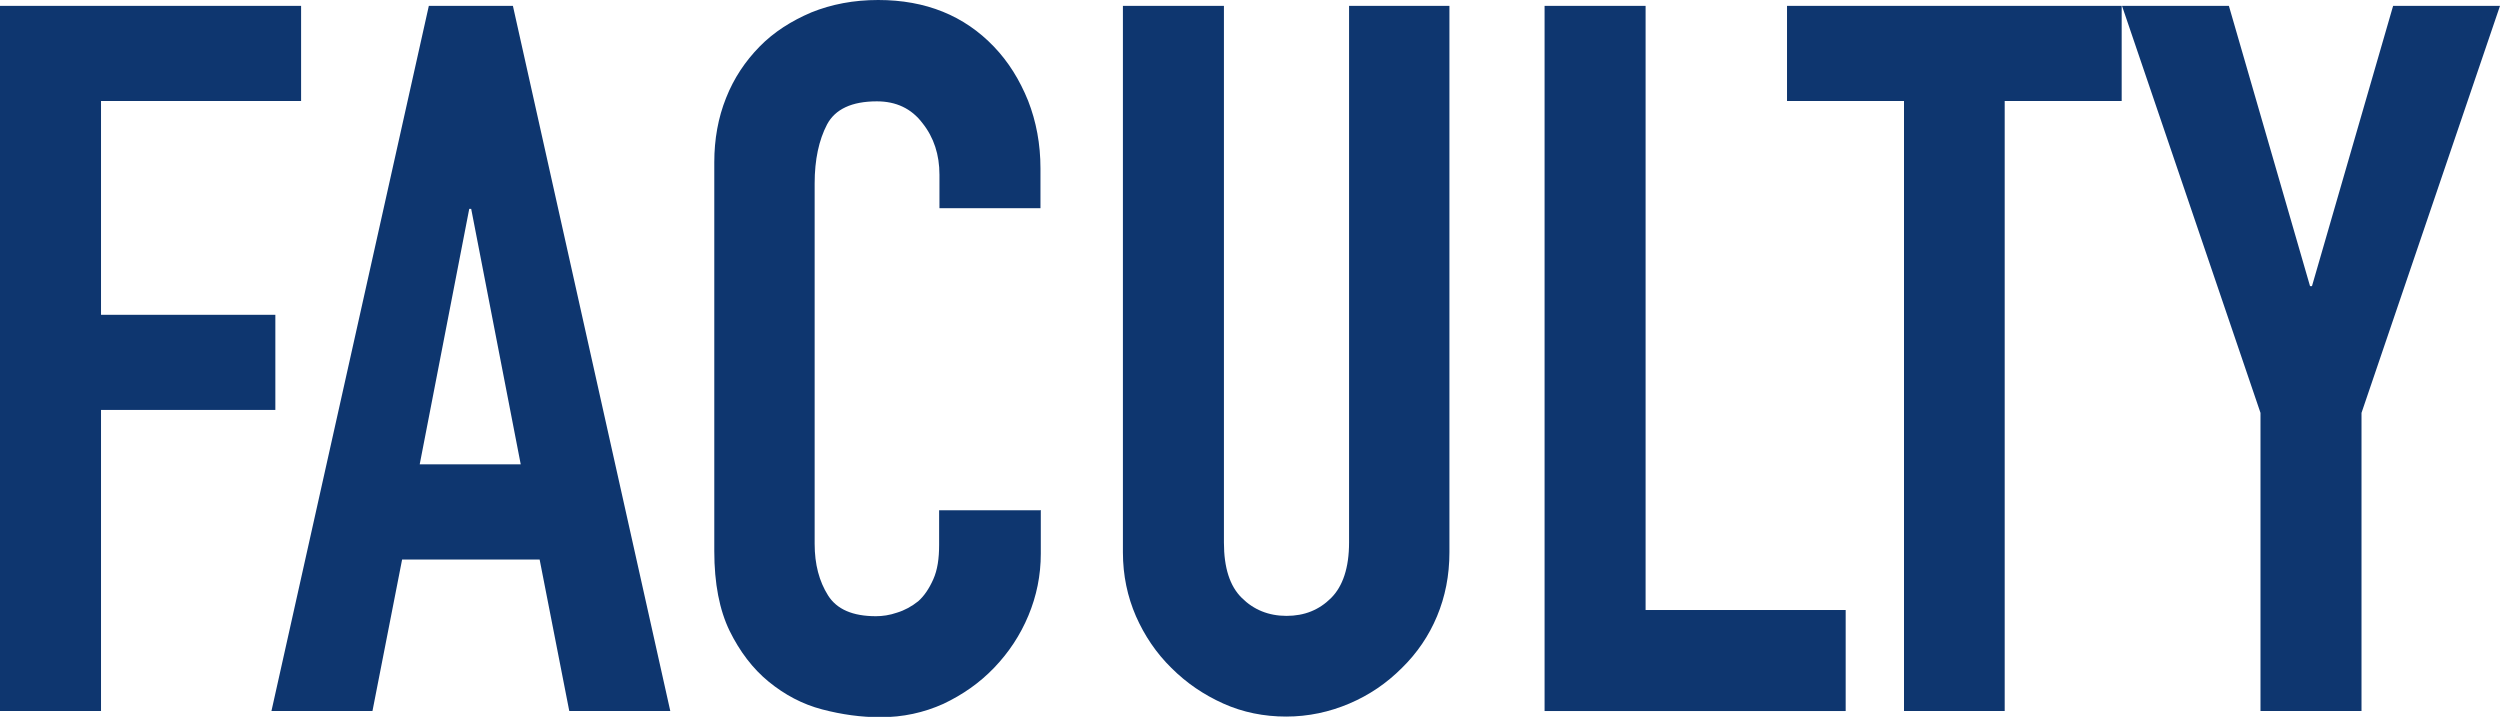
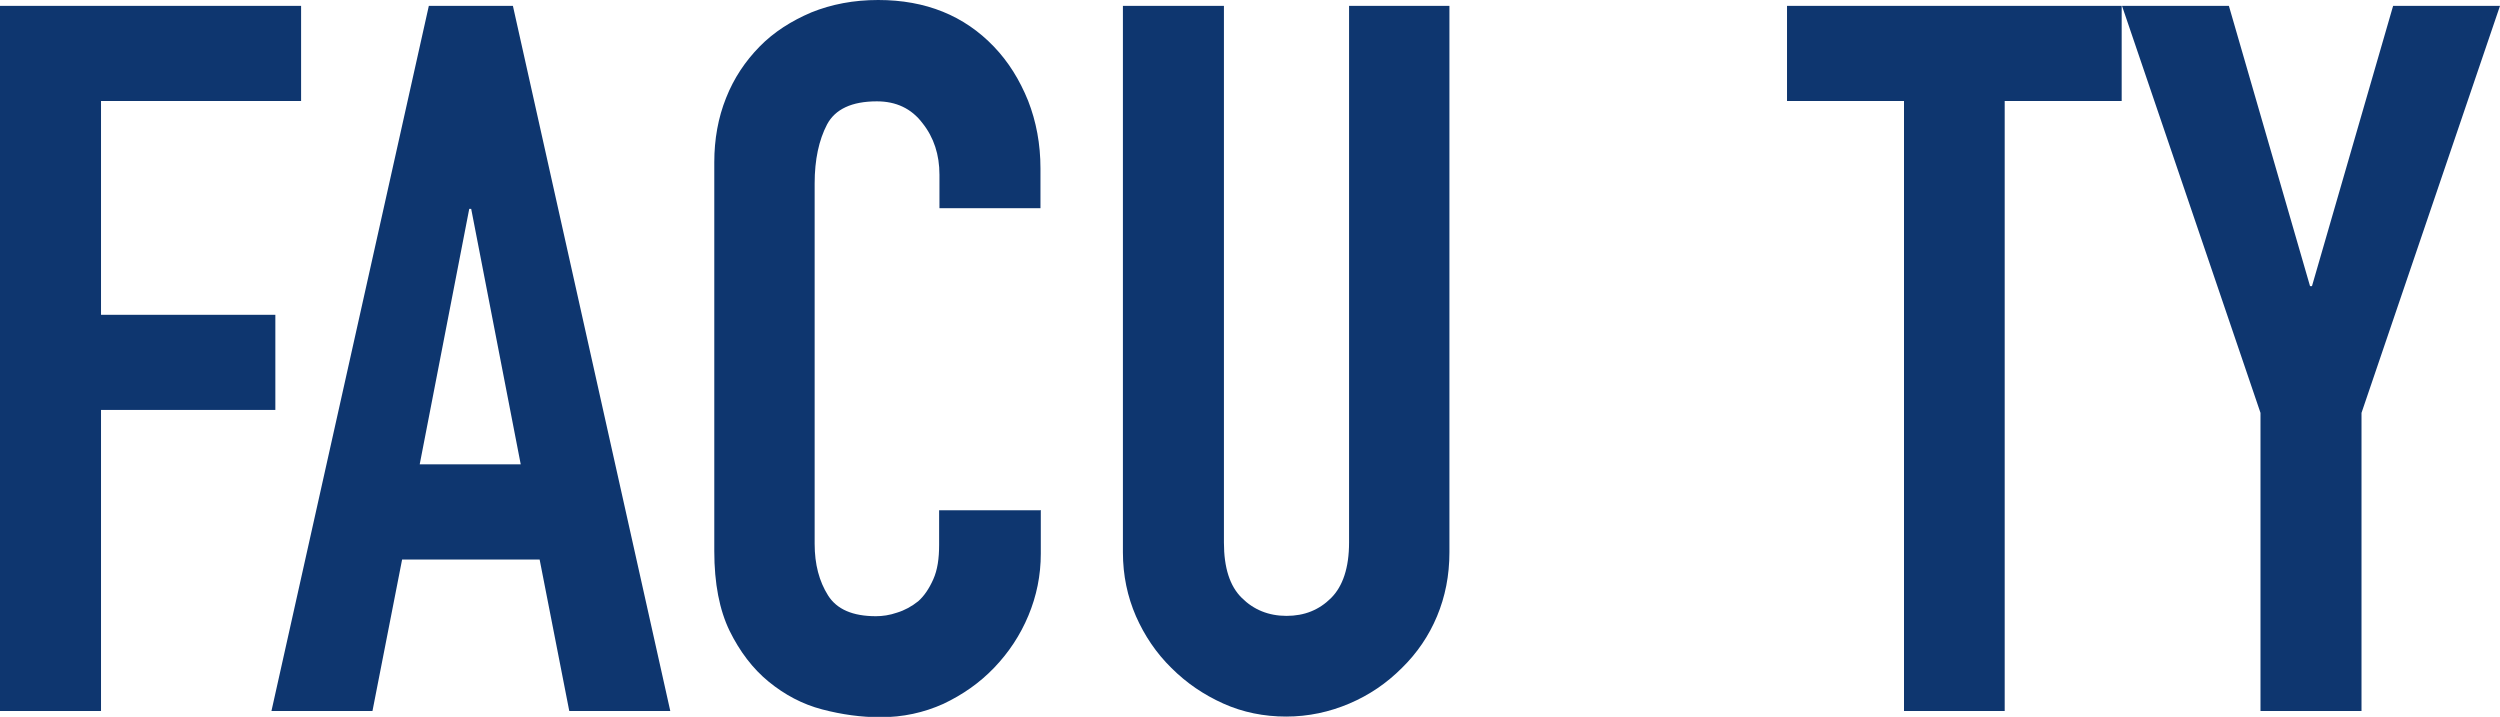
<svg xmlns="http://www.w3.org/2000/svg" id="_レイヤー_1" data-name="レイヤー 1" width="76.72" height="22" viewBox="0 0 76.72 22">
  <defs>
    <style>
      .cls-1 {
        fill: #0e366f;
        stroke-width: 0px;
      }
    </style>
  </defs>
  <path class="cls-1" d="M0,21.82V.18h9.24v2.92H3.1v6.56h5.35v2.92H3.1v9.24H0Z" />
  <path class="cls-1" d="M8.33,21.82L13.16.18h2.58l4.83,21.64h-3.1l-.91-4.65h-4.22l-.91,4.65h-3.1ZM15.98,14.25l-1.52-7.84h-.06l-1.52,7.84h3.1Z" />
  <path class="cls-1" d="M31.94,15.65v1.34c0,.67-.13,1.3-.38,1.9-.25.6-.6,1.13-1.05,1.6-.45.47-.97.83-1.56,1.11-.6.27-1.24.41-1.93.41-.59,0-1.18-.08-1.79-.24-.61-.16-1.15-.45-1.64-.85s-.89-.93-1.2-1.56c-.31-.64-.47-1.45-.47-2.45V4.98c0-.71.12-1.37.36-1.97.24-.61.59-1.13,1.03-1.58s.98-.79,1.59-1.05c.62-.25,1.3-.38,2.05-.38,1.46,0,2.64.48,3.55,1.43.45.47.79,1.02,1.05,1.66.25.64.38,1.33.38,2.08v1.22h-3.1v-1.03c0-.61-.17-1.14-.52-1.58-.34-.45-.81-.67-1.4-.67-.77,0-1.28.24-1.53.71-.25.48-.38,1.08-.38,1.81v11.06c0,.63.14,1.15.41,1.58.27.43.76.64,1.47.64.2,0,.42-.03.65-.11.23-.07.45-.19.65-.35.18-.16.33-.38.46-.67s.18-.64.18-1.06v-1.06h3.1Z" />
  <path class="cls-1" d="M44.48.18v16.77c0,.71-.13,1.36-.38,1.96s-.61,1.13-1.08,1.59c-.47.47-1,.83-1.61,1.09s-1.26.4-1.94.4-1.33-.13-1.93-.4-1.13-.63-1.59-1.09c-.47-.46-.83-1-1.09-1.59-.26-.6-.4-1.25-.4-1.96V.18h3.1v16.47c0,.77.18,1.34.55,1.7.36.36.82.55,1.37.55s1-.18,1.37-.55c.36-.36.55-.93.55-1.7V.18h3.1Z" />
-   <path class="cls-1" d="M47.4,21.82V.18h3.1v18.54h6.14v3.1h-9.24Z" />
  <path class="cls-1" d="M58.43,21.82V3.1h-3.59V.18h10.27v2.92h-3.59v18.72h-3.1Z" />
  <path class="cls-1" d="M69.37,21.82v-9.15L65.12.18h3.28l2.49,8.6h.06L73.44.18h3.28l-4.25,12.49v9.15h-3.1Z" />
</svg>